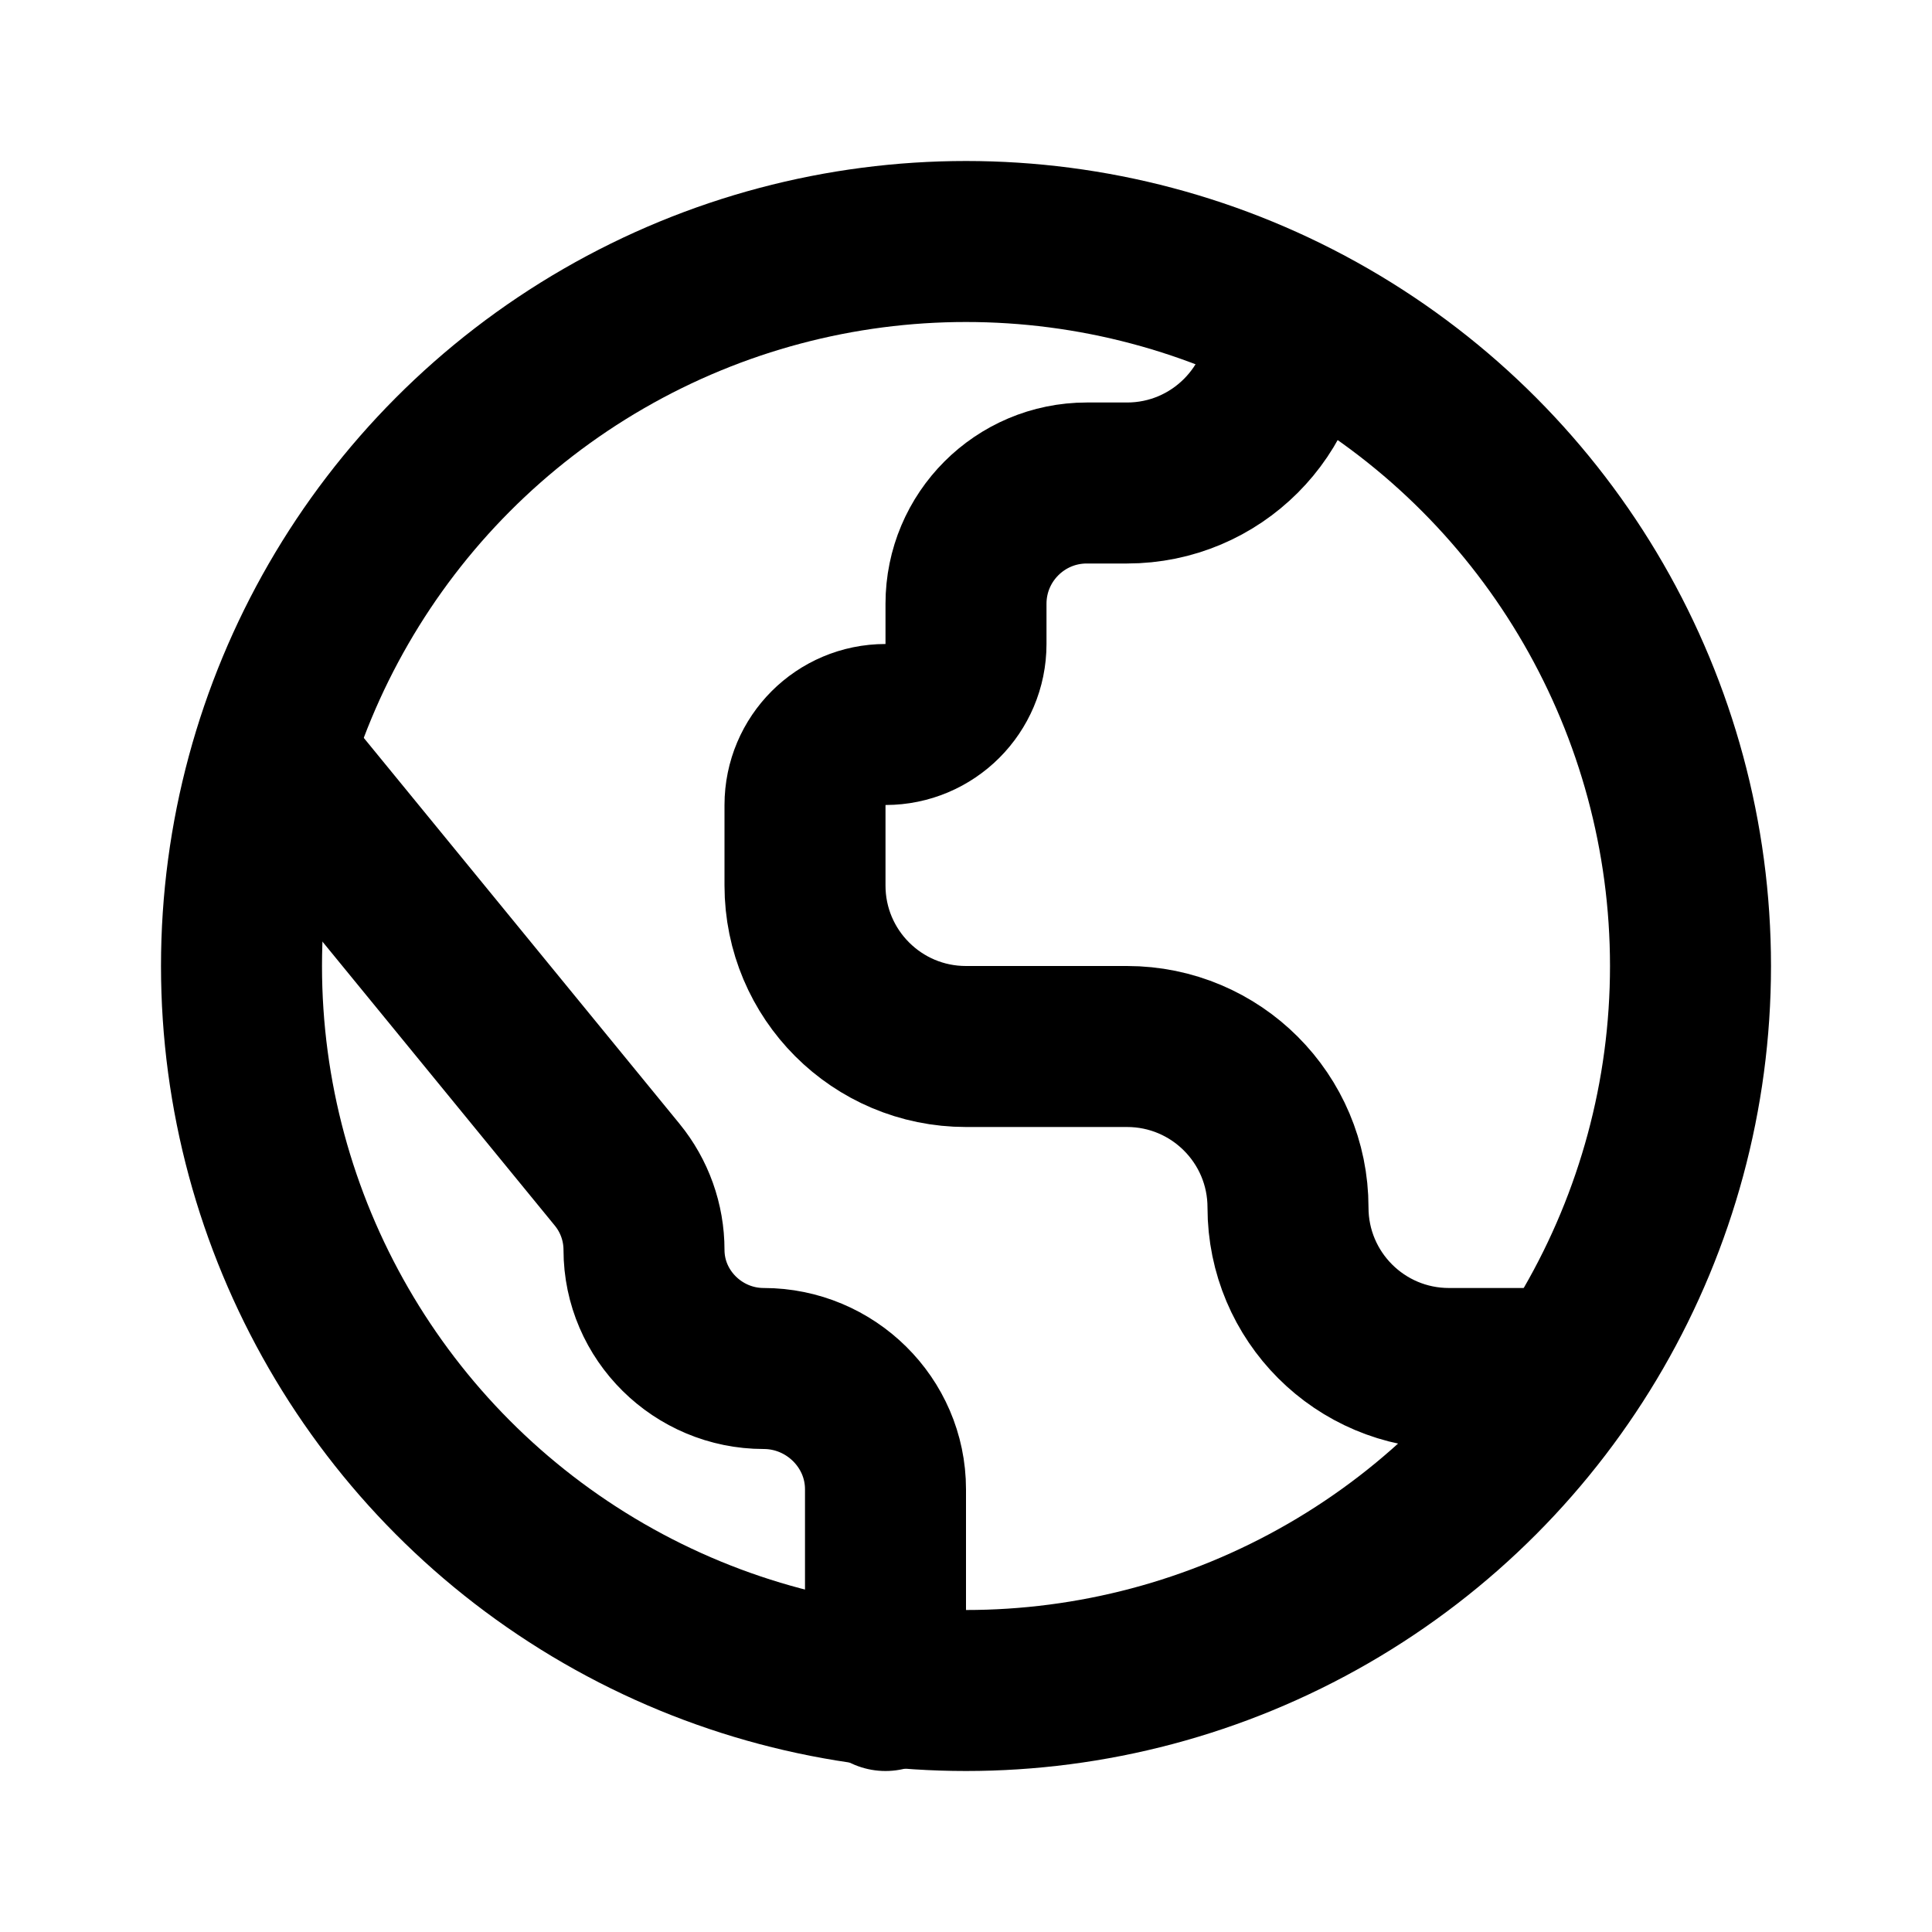
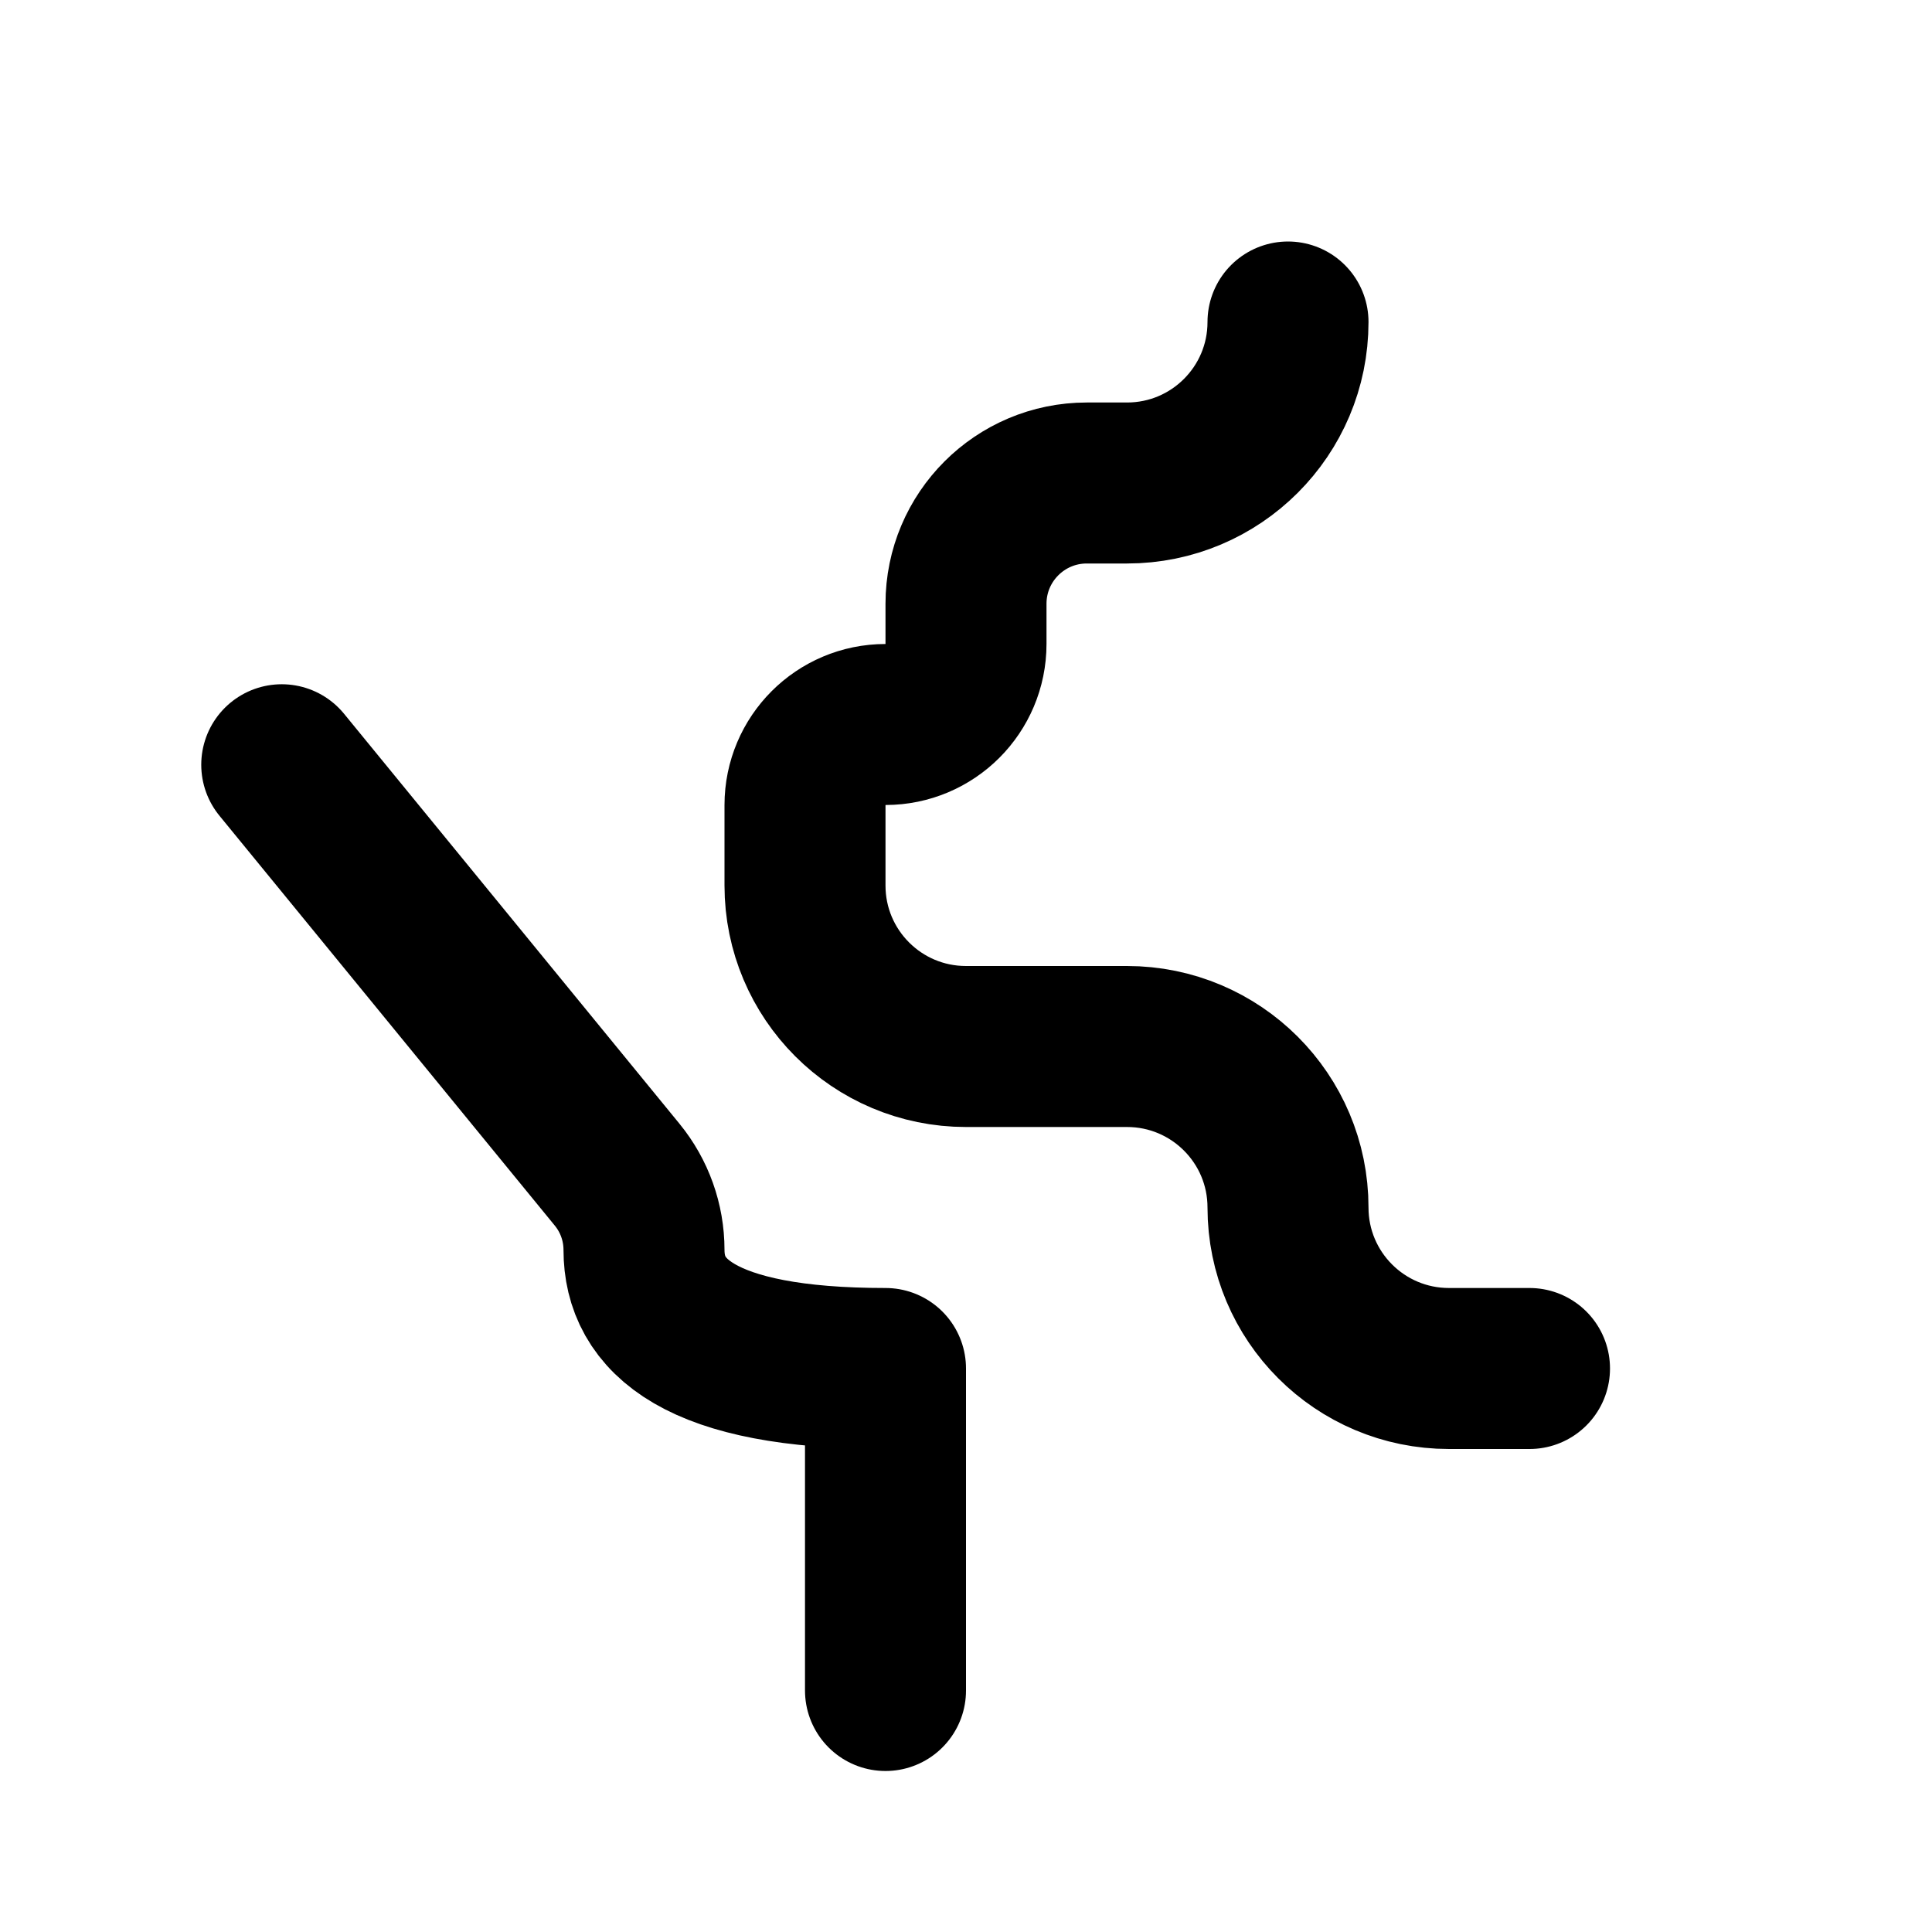
<svg xmlns="http://www.w3.org/2000/svg" width="800px" height="800px" viewBox="0 0 24 24" fill="none">
-   <circle cx="12" cy="12" r="9" stroke="#000000" stroke-linecap="round" stroke-linejoin="round" stroke-width="2" />
-   <path d="M16 4V4C16 5.105 15.105 6 14 6H13.5C12.672 6 12 6.672 12 7.5V8C12 8.552 11.552 9 11 9V9C10.448 9 10 9.448 10 10V11C10 12.105 10.895 13 12 13H14C15.105 13 16 13.895 16 15V15C16 16.105 16.895 17 18 17H19M11 21V18.5C11 17.672 10.315 17 9.487 17V17C8.673 17 8 16.34 8 15.526V15.526C8 15.186 7.882 14.856 7.667 14.593L3.5 9.5" stroke="#000000" stroke-linecap="round" stroke-linejoin="round" stroke-width="2" />
+   <path d="M16 4V4C16 5.105 15.105 6 14 6H13.5C12.672 6 12 6.672 12 7.5V8C12 8.552 11.552 9 11 9V9C10.448 9 10 9.448 10 10V11C10 12.105 10.895 13 12 13H14C15.105 13 16 13.895 16 15V15C16 16.105 16.895 17 18 17H19M11 21V18.5V17C8.673 17 8 16.34 8 15.526V15.526C8 15.186 7.882 14.856 7.667 14.593L3.5 9.5" stroke="#000000" stroke-linecap="round" stroke-linejoin="round" stroke-width="2" />
</svg>